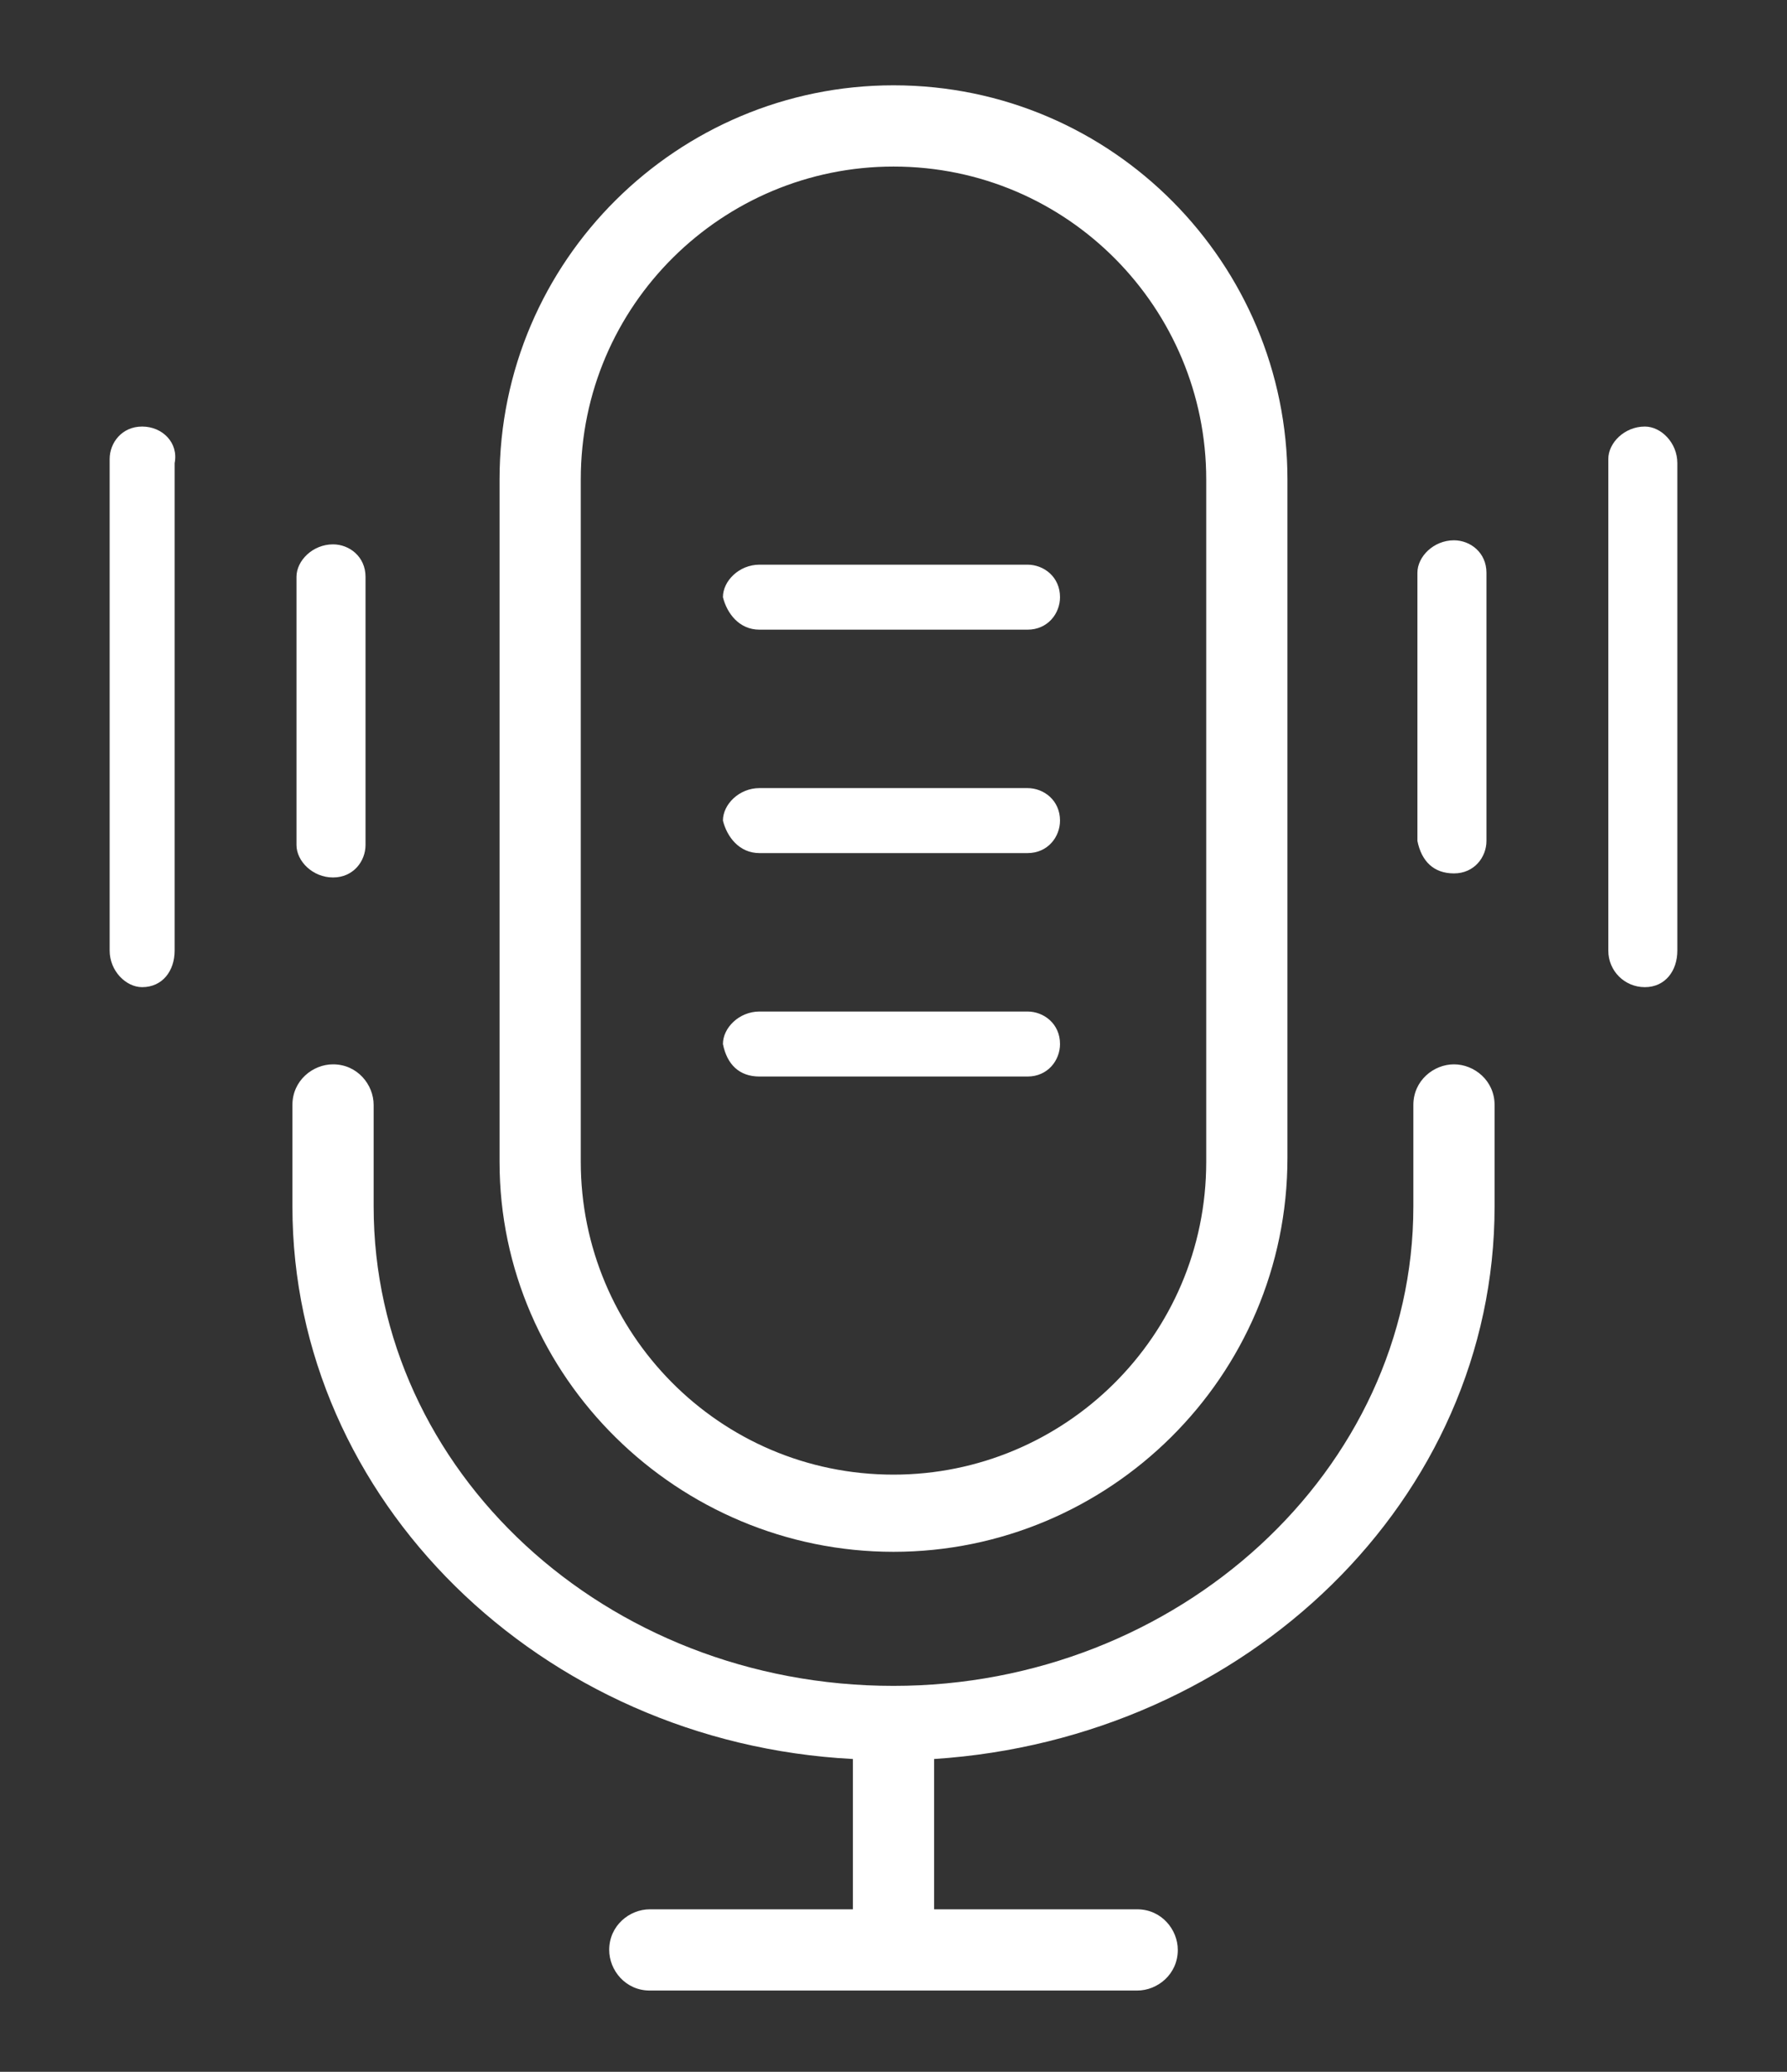
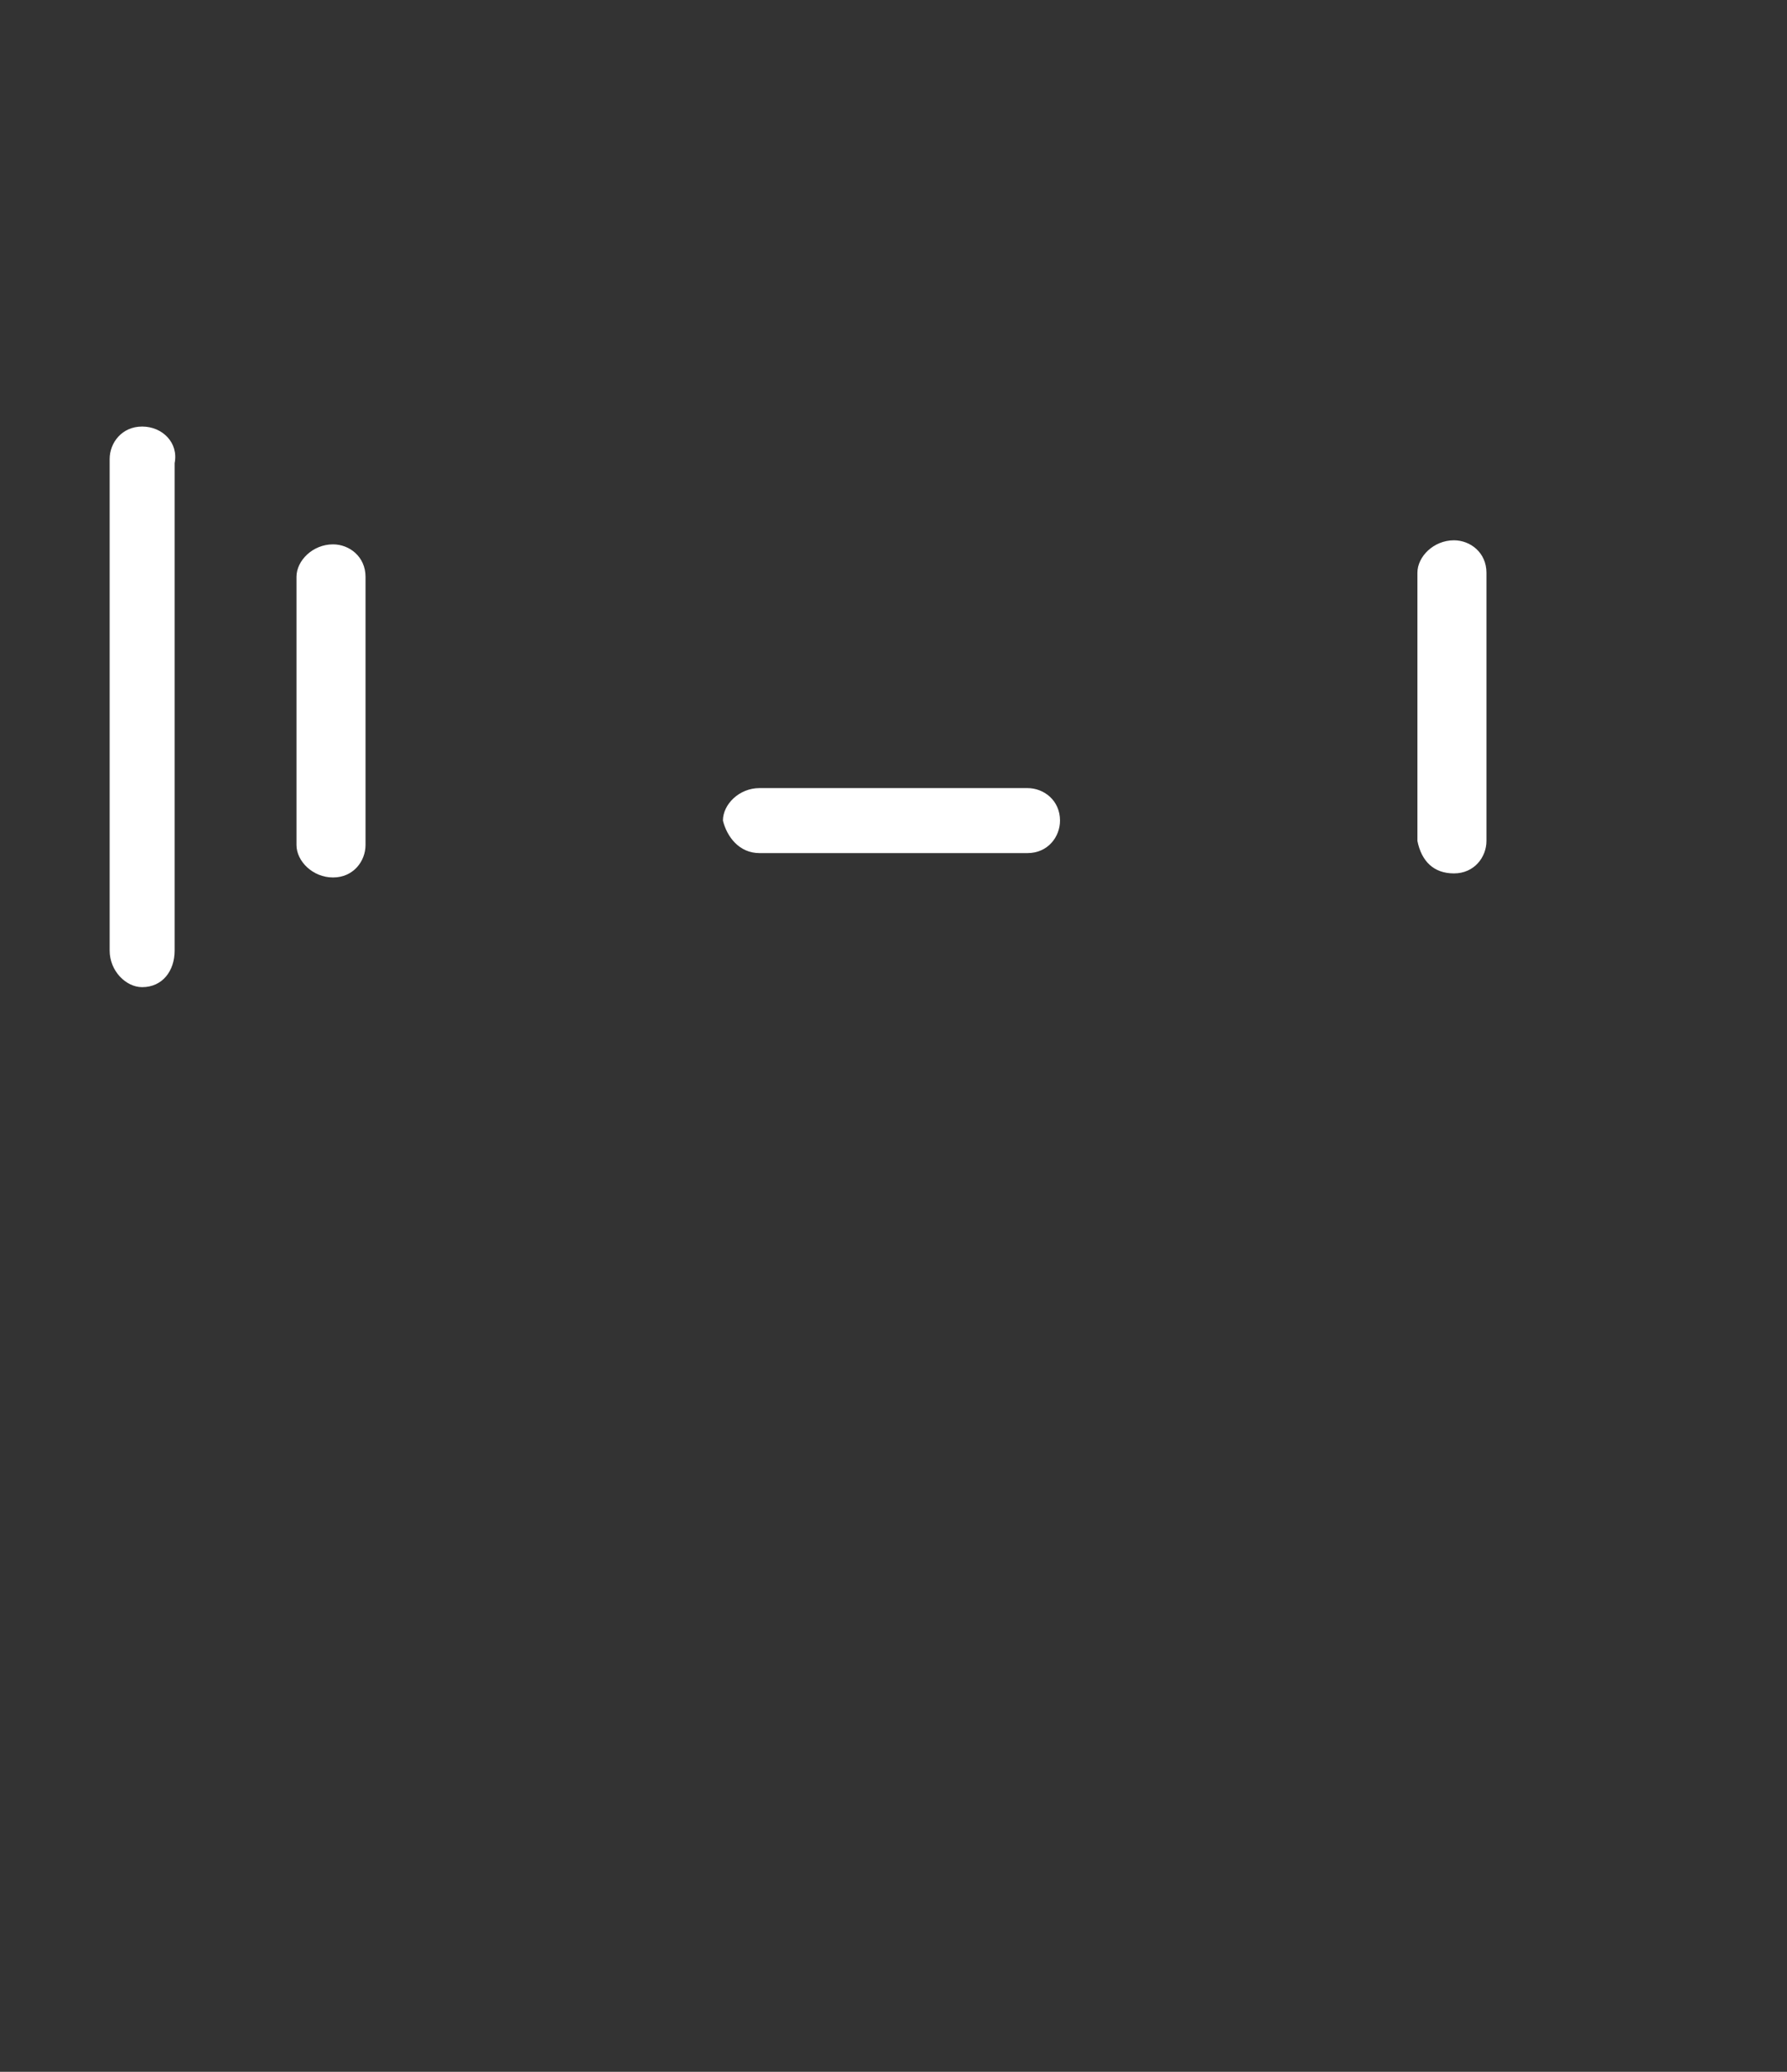
<svg xmlns="http://www.w3.org/2000/svg" version="1.1" id="Capa_1" x="0px" y="0px" viewBox="0 0 44 51" style="enable-background:new 0 0 44 51;" xml:space="preserve">
  <rect x="0" y="0" width="44" height="51" fill="#333333" stroke="none" />
  <style type="text/css">
	.st0{fill:#FFFFFF;}
</style>
  <g>
-     <path class="st0" d="M18.7,15.5h6.6c0.5,0,0.8-0.4,0.8-0.8c0-0.5-0.4-0.8-0.8-0.8h-6.6c-0.5,0-0.9,0.4-0.9,0.8   C17.9,15.1,18.2,15.5,18.7,15.5" />
    <path class="st0" d="M35.8,21.5c0.5,0,0.8-0.4,0.8-0.8v-6.6c0-0.5-0.4-0.8-0.8-0.8c-0.5,0-0.9,0.4-0.9,0.8v6.6   C35,21.2,35.3,21.5,35.8,21.5" />
-     <path class="st0" d="M40.5,10.5c-0.5,0-0.9,0.4-0.9,0.8v12.1c0,0.5,0.4,0.9,0.9,0.9c0.5,0,0.8-0.4,0.8-0.9V11.4   C41.3,10.9,40.9,10.5,40.5,10.5" />
    <path class="st0" d="M8.2,21.6c0.5,0,0.8-0.4,0.8-0.8v-6.6c0-0.5-0.4-0.8-0.8-0.8c-0.5,0-0.9,0.4-0.9,0.8v6.6   C7.3,21.2,7.7,21.6,8.2,21.6" />
    <path class="st0" d="M3.5,10.5c-0.5,0-0.8,0.4-0.8,0.8v12.1c0,0.5,0.4,0.9,0.8,0.9c0.5,0,0.8-0.4,0.8-0.9V11.4   C4.4,10.9,4,10.5,3.5,10.5" />
    <path class="st0" d="M18.7,21h6.6c0.5,0,0.8-0.4,0.8-0.8c0-0.5-0.4-0.8-0.8-0.8h-6.6c-0.5,0-0.9,0.4-0.9,0.8   C17.9,20.6,18.2,21,18.7,21" />
-     <path class="st0" d="M18.7,26.5h6.6c0.5,0,0.8-0.4,0.8-0.8c0-0.5-0.4-0.8-0.8-0.8h-6.6c-0.5,0-0.9,0.4-0.9,0.8   C17.9,26.2,18.2,26.5,18.7,26.5" />
-     <path class="st0" d="M22,38.2c5.3,0,9.7-4.3,9.7-9.7V11.8c0-5.3-4.3-9.7-9.7-9.7c-5.3,0-9.7,4.3-9.7,9.7v16.8   C12.3,33.9,16.7,38.2,22,38.2 M14.3,11.8c0-4.3,3.5-7.7,7.7-7.7c4.3,0,7.7,3.5,7.7,7.7v16.8c0,4.3-3.5,7.7-7.7,7.7   c-4.3,0-7.7-3.5-7.7-7.7V11.8z" />
-     <path class="st0" d="M35.8,26.2c-0.5,0-1,0.4-1,1v2.5c0,6.5-5.8,11.8-12.8,11.8c-7.1,0-12.8-5.3-12.8-11.8v-2.5c0-0.5-0.4-1-1-1   c-0.5,0-1,0.4-1,1v2.5c0,7.2,6.1,13.2,13.8,13.6v3.7h-5c-0.5,0-1,0.4-1,1c0,0.5,0.4,1,1,1h12c0.5,0,1-0.4,1-1c0-0.5-0.4-1-1-1h-5   v-3.7c7.7-0.5,13.8-6.4,13.8-13.6v-2.5C36.8,26.6,36.3,26.2,35.8,26.2" />
  </g>
</svg>